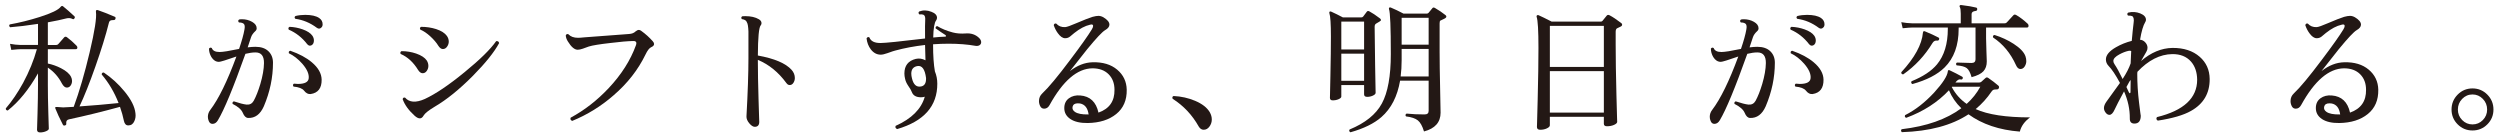
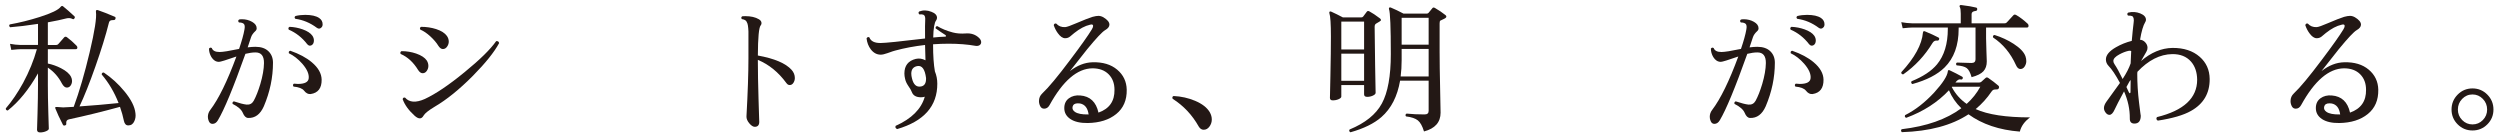
<svg xmlns="http://www.w3.org/2000/svg" version="1.1" id="レイヤー_1" x="0px" y="0px" width="480px" height="26px" viewBox="0 0 480 26" style="enable-background:new 0 0 480 26;" xml:space="preserve">
  <g>
    <g>
      <path style="fill:#231815;" d="M14.667,8.742c0.125,0.126,0.189,0.252,0.189,0.378c0,0.216-0.108,0.324-0.324,0.324H9.187v2.754    c0.864,0.18,1.701,0.477,2.511,0.891c0.99,0.504,1.638,1.062,1.944,1.674c0.125,0.253,0.189,0.513,0.189,0.783    c0,0.323-0.09,0.616-0.27,0.878c-0.18,0.261-0.423,0.391-0.729,0.391c-0.342,0-0.657-0.26-0.945-0.783    c-0.648-1.259-1.548-2.276-2.7-3.051v3.375c0,1.477,0.031,3.264,0.094,5.359c0.063,2.098,0.095,3.092,0.095,2.984    c0,0.18-0.18,0.346-0.54,0.499c-0.36,0.153-0.738,0.229-1.134,0.229c-0.396,0-0.594-0.18-0.594-0.54    c0,0.18,0.031-0.828,0.095-3.024c0.063-2.195,0.094-4.041,0.094-5.535v-2.24c-1.764,3.096-3.699,5.473-5.805,7.128    c-0.27-0.019-0.396-0.153-0.378-0.405c1.152-1.332,2.259-2.961,3.321-4.887c1.17-2.178,2.052-4.338,2.646-6.48H3.976    c-0.307,0-0.909,0.045-1.809,0.135L1.923,8.417c0.684,0.126,1.359,0.199,2.025,0.216H7.27l0.027-0.081V4.583    C5.172,4.908,3.39,5.124,1.95,5.231c-0.216-0.18-0.243-0.359-0.081-0.54C3.777,4.35,5.694,3.873,7.621,3.261    c2.268-0.72,3.618-1.377,4.05-1.971c0.072-0.072,0.125-0.117,0.162-0.135c0.072-0.036,0.162-0.018,0.27,0.054    c0.63,0.504,1.359,1.144,2.187,1.917c0.108,0.126,0.108,0.261,0,0.405c-0.108,0.162-0.234,0.198-0.378,0.108    c-0.342-0.18-0.729-0.216-1.161-0.108c-0.882,0.234-2.07,0.486-3.564,0.756v4.347h1.62c0.162,0,0.292-0.058,0.391-0.176    c0.099-0.117,0.473-0.544,1.121-1.282c0.162-0.162,0.342-0.171,0.54-0.027C13.506,7.635,14.109,8.166,14.667,8.742z     M26.007,21.756c0.072,0.559,0,1.063-0.216,1.512c-0.234,0.54-0.621,0.811-1.161,0.811c-0.432,0-0.711-0.289-0.837-0.864    c-0.18-0.882-0.432-1.782-0.756-2.7c-3.42,0.936-6.688,1.737-9.801,2.402c-0.396,0.091-0.567,0.352-0.513,0.783    c0.036,0.198-0.045,0.324-0.243,0.379c-0.18,0.071-0.315,0.026-0.405-0.135c-0.648-1.26-1.125-2.287-1.431-3.078    c-0.072-0.145-0.072-0.238,0-0.284c0.072-0.044,0.189-0.058,0.351-0.04c0.503,0.054,0.881,0.08,1.134,0.08    c0.432-0.018,1.107-0.053,2.025-0.107c1.08-2.934,2.102-6.43,3.064-10.489c0.963-4.059,1.364-6.638,1.202-7.736    c-0.018-0.144,0-0.247,0.054-0.311c0.054-0.063,0.152-0.076,0.297-0.041c0.9,0.307,1.98,0.729,3.24,1.269    c0.162,0.054,0.216,0.18,0.162,0.378c-0.036,0.18-0.162,0.27-0.378,0.27c-0.288,0-0.477,0.027-0.567,0.081    c-0.162,0.072-0.27,0.226-0.324,0.459c-0.594,2.376-1.454,5.162-2.579,8.356c-1.125,3.195-2.146,5.756-3.064,7.682    c2.592-0.18,5.094-0.396,7.506-0.647c-0.81-2.07-1.89-3.897-3.24-5.481c0-0.271,0.135-0.396,0.405-0.378    c1.476,0.99,2.79,2.188,3.942,3.591C25.17,19.082,25.881,20.496,26.007,21.756z" />
      <path style="fill:#231815;" d="M52.414,12.036c0,2.826-0.585,5.617-1.755,8.371c-0.685,1.548-1.692,2.295-3.024,2.24    c-0.415-0.018-0.752-0.342-1.013-0.972c-0.261-0.63-0.914-1.206-1.958-1.728c-0.072-0.252,0.009-0.414,0.243-0.486    c1.08,0.359,1.89,0.566,2.43,0.621c0.612,0.054,1.071-0.189,1.377-0.729c0.45-0.827,0.873-1.899,1.269-3.213    c0.45-1.53,0.684-2.871,0.702-4.023c0.018-1.368-0.522-2.052-1.62-2.052c-0.576,0-1.224,0.09-1.944,0.27    c-2.322,6.517-4.086,10.773-5.292,12.771c-0.27,0.449-0.612,0.676-1.026,0.676c-0.342,0-0.585-0.189-0.729-0.567    c-0.108-0.252-0.162-0.513-0.162-0.783c0-0.485,0.153-0.927,0.459-1.323c1.602-2.105,3.276-5.525,5.022-10.26    c-1.962,0.684-3.078,1.026-3.348,1.026c-0.594,0-1.08-0.306-1.458-0.918c-0.306-0.522-0.459-1.062-0.459-1.62    c0.162-0.216,0.342-0.251,0.54-0.108c0.18,0.504,0.675,0.756,1.485,0.756c0.611,0,1.863-0.198,3.753-0.594    c0.522-1.53,0.864-2.763,1.026-3.699C47.041,5.133,47,4.764,46.811,4.583c-0.189-0.18-0.5-0.27-0.932-0.27    c-0.198-0.216-0.189-0.405,0.027-0.567c0.162-0.036,0.342-0.054,0.54-0.054c0.72,0,1.372,0.167,1.958,0.5    c0.584,0.333,0.877,0.742,0.877,1.229c0,0.216-0.081,0.396-0.243,0.54c-0.432,0.396-0.711,0.792-0.837,1.188    c-0.162,0.522-0.378,1.17-0.648,1.944c0.558-0.072,1.053-0.108,1.485-0.108c1.08,0,1.913,0.283,2.498,0.85    C52.121,10.402,52.414,11.136,52.414,12.036z M59.974,6.852c0.198,0.288,0.297,0.594,0.297,0.918c0,0.415-0.135,0.712-0.405,0.891    c-0.324,0.198-0.621,0.135-0.891-0.189c-0.972-1.26-2.151-2.187-3.537-2.781c-0.126-0.252-0.072-0.432,0.162-0.54    c0.864,0.036,1.701,0.198,2.511,0.486C59.01,5.96,59.631,6.366,59.974,6.852z M61.756,15.303c0.018,1.62-0.685,2.538-2.106,2.754    c-0.468,0.055-0.891-0.162-1.269-0.648c-0.342-0.432-1.018-0.692-2.025-0.783c-0.162-0.232-0.135-0.422,0.081-0.566    c0.27,0.036,0.522,0.055,0.756,0.055c1.313,0,2.007-0.36,2.079-1.08c0.09-0.811-0.315-1.737-1.215-2.782    c-0.81-0.918-1.674-1.593-2.592-2.025c-0.072-0.27,0.018-0.432,0.27-0.486c1.709,0.594,3.086,1.332,4.131,2.214    C61.107,12.999,61.737,14.115,61.756,15.303z M61.729,5.259c-0.27,0.288-0.567,0.315-0.891,0.081    c-1.278-0.954-2.655-1.53-4.131-1.728c-0.198-0.198-0.189-0.378,0.027-0.54c0.576-0.144,1.197-0.216,1.863-0.216    c1.188,0,2.079,0.199,2.673,0.594c0.45,0.306,0.675,0.711,0.675,1.215C61.945,4.917,61.873,5.115,61.729,5.259z" />
      <path style="fill:#231815;" d="M81.951,11.631c0.198,0.324,0.297,0.666,0.297,1.026c0,0.342-0.104,0.662-0.31,0.958    c-0.208,0.297-0.473,0.445-0.797,0.445c-0.306,0-0.594-0.207-0.864-0.621c-0.9-1.476-2.016-2.501-3.348-3.078    c-0.126-0.234-0.072-0.414,0.162-0.54c0.972,0,1.908,0.153,2.808,0.459C80.889,10.623,81.573,11.073,81.951,11.631z M95.829,8.283    c-0.936,1.728-2.61,3.816-5.022,6.264c-2.592,2.609-5.04,4.59-7.344,5.939c-1.17,0.702-1.881,1.27-2.133,1.701    c-0.198,0.36-0.441,0.54-0.729,0.54s-0.621-0.171-0.999-0.513c-1.152-1.044-1.917-2.105-2.295-3.186    c0.072-0.271,0.234-0.36,0.486-0.271c0.378,0.45,0.891,0.702,1.539,0.756c0.648,0.036,1.395-0.135,2.241-0.513    c2.088-0.973,4.635-2.691,7.641-5.157c2.934-2.394,4.95-4.374,6.048-5.94C95.586,7.851,95.775,7.977,95.829,8.283z M85.812,6.906    c0.234,0.342,0.351,0.702,0.351,1.08c0,0.342-0.108,0.666-0.324,0.972c-0.216,0.307-0.486,0.459-0.81,0.459    c-0.306,0-0.594-0.207-0.864-0.621c-0.36-0.594-0.873-1.197-1.539-1.809c-0.667-0.612-1.306-1.044-1.917-1.296    c-0.145-0.234-0.1-0.414,0.135-0.54c1.026,0,1.989,0.144,2.889,0.432C84.723,5.907,85.416,6.348,85.812,6.906z" />
-       <path style="fill:#231815;" d="M125.34,7.932c0.162,0.18,0.243,0.351,0.243,0.513c0,0.252-0.18,0.455-0.54,0.607    c-0.36,0.153-0.729,0.625-1.107,1.417c-1.422,2.934-3.474,5.554-6.156,7.856c-2.376,2.071-5.013,3.699-7.911,4.888    c-0.324-0.126-0.423-0.333-0.297-0.621c2.664-1.44,5.103-3.339,7.317-5.697c2.43-2.592,4.167-5.328,5.211-8.208    c0.054-0.162,0.081-0.297,0.081-0.405c0-0.288-0.207-0.423-0.621-0.405c-1.044,0.018-2.502,0.145-4.374,0.378    c-2.07,0.234-3.447,0.459-4.131,0.675c-0.378,0.145-0.766,0.284-1.161,0.418c-0.396,0.135-0.72,0.203-0.972,0.203    c-0.612,0-1.242-0.531-1.89-1.593c-0.252-0.396-0.387-0.783-0.405-1.161c0.108-0.252,0.279-0.324,0.513-0.216    c0.414,0.45,1.026,0.675,1.836,0.675c0.288,0,0.675-0.027,1.161-0.081c1.134-0.09,4.014-0.306,8.64-0.648    c0.54-0.036,0.954-0.198,1.242-0.486c0.234-0.198,0.45-0.297,0.648-0.297c0.144,0,0.297,0.063,0.459,0.189    C123.954,6.528,124.692,7.194,125.34,7.932z" />
      <path style="fill:#231815;" d="M151.611,16.328c-0.234,0-0.441-0.125-0.621-0.377c-1.53-2.088-3.357-3.573-5.481-4.456v0.243    c0,1.998,0.044,4.482,0.135,7.453c0.09,2.969,0.135,4.363,0.135,4.184c0,0.648-0.288,0.973-0.864,0.973    c-0.324,0-0.675-0.225-1.053-0.675s-0.558-0.892-0.54-1.323c0.252-4.59,0.378-8.316,0.378-11.178c0-3.06,0-4.77,0-5.13    c-0.036-0.936-0.135-1.521-0.297-1.755c-0.108-0.342-0.432-0.549-0.972-0.621c-0.162-0.216-0.135-0.396,0.081-0.54    c0.18-0.018,0.369-0.027,0.567-0.027c1.08,0,1.953,0.198,2.619,0.594c0.342,0.198,0.513,0.45,0.513,0.756    c0,0.162-0.054,0.306-0.162,0.432c-0.342,0.396-0.522,2.322-0.54,5.778c3.186,0.576,5.346,1.494,6.48,2.754    c0.414,0.468,0.621,0.99,0.621,1.566c0,0.324-0.09,0.631-0.27,0.918C152.16,16.186,151.917,16.328,151.611,16.328z" />
      <path style="fill:#231815;" d="M187.954,7.257c0.288,0.27,0.432,0.549,0.432,0.837c0,0.252-0.104,0.445-0.311,0.581    c-0.208,0.135-0.473,0.175-0.797,0.122c-1.512-0.27-3.231-0.405-5.157-0.405c-0.972,0-1.962,0.036-2.97,0.108V8.58    c0,2.106,0.117,3.816,0.351,5.13c0.306,0.738,0.459,1.522,0.459,2.349c0.018,4.303-2.547,7.209-7.695,8.721    c-0.324-0.126-0.423-0.333-0.297-0.621c3.06-1.367,4.923-3.23,5.589-5.588c-0.234,0.071-0.477,0.107-0.729,0.107    c-0.918,0-1.503-0.333-1.755-0.999c-0.108-0.306-0.342-0.711-0.702-1.215c-0.306-0.45-0.504-0.892-0.594-1.323    c-0.09-0.359-0.135-0.702-0.135-1.025c0-1.513,0.729-2.448,2.187-2.809c0.63-0.144,1.251-0.054,1.863,0.27    c-0.054-1.404-0.081-2.367-0.081-2.889V8.634c-2.052,0.234-3.969,0.594-5.751,1.08c-0.18,0.036-0.666,0.198-1.458,0.486    c-0.558,0.198-0.99,0.297-1.296,0.297c-0.756,0-1.395-0.342-1.917-1.026c-0.45-0.594-0.72-1.296-0.81-2.106    c0.144-0.252,0.324-0.315,0.54-0.189c0.27,0.738,0.999,1.098,2.187,1.08c0.828,0,3.663-0.288,8.505-0.864    c-0.018-1.944-0.009-3.114,0.027-3.51c0.054-0.63-0.09-0.99-0.432-1.08c-0.18-0.054-0.405-0.063-0.675-0.027    c-0.216-0.198-0.234-0.387-0.054-0.567c0.756-0.288,1.539-0.27,2.349,0.054c0.72,0.27,1.08,0.657,1.08,1.161    c0,0.162-0.054,0.324-0.162,0.486c-0.342,0.432-0.531,1.53-0.567,3.294c0.846-0.09,1.602-0.144,2.268-0.162    c0.125,0,0.189-0.044,0.189-0.135c0-0.072-0.054-0.144-0.162-0.216c-0.468-0.288-1.08-0.702-1.836-1.242    c-0.037-0.27,0.072-0.414,0.324-0.432c0.828,0.504,1.818,0.909,2.97,1.215c0.756,0.199,1.593,0.261,2.511,0.189    C186.45,6.348,187.288,6.627,187.954,7.257z M177.802,15.06v-0.081c-0.216-1.691-0.774-2.457-1.674-2.295    c-0.774,0.145-1.161,0.631-1.161,1.458c0,0.271,0.045,0.576,0.135,0.918c0.288,1.206,0.873,1.72,1.755,1.539    C177.504,16.473,177.819,15.96,177.802,15.06z" />
      <path style="fill:#231815;" d="M216.331,17.22c0.036,1.998-0.635,3.556-2.012,4.671c-1.377,1.116-3.2,1.691-5.467,1.729    c-1.422,0.018-2.529-0.234-3.321-0.756c-0.792-0.522-1.188-1.225-1.188-2.106c0-0.827,0.297-1.458,0.891-1.89    c0.594-0.433,1.313-0.612,2.16-0.541c1.89,0.145,3.06,1.242,3.51,3.295c2.088-0.738,3.114-2.196,3.078-4.375    c0-1.241-0.378-2.24-1.134-2.996c-0.756-0.756-1.791-1.134-3.105-1.134c-2.916,0.036-5.661,2.394-8.235,7.074    c-0.252,0.45-0.594,0.676-1.026,0.676c-0.342,0-0.594-0.158-0.756-0.473c-0.162-0.314-0.243-0.644-0.243-0.986    c0-0.594,0.216-1.088,0.648-1.484c1.206-1.135,2.988-3.275,5.346-6.426c2.052-2.718,3.438-4.671,4.158-5.859    c0.162-0.27,0.243-0.486,0.243-0.648c0-0.198-0.108-0.297-0.324-0.297c-0.072,0-0.162,0.018-0.27,0.054    c-0.954,0.216-1.962,0.747-3.024,1.593c-0.27,0.234-0.54,0.459-0.81,0.675s-0.585,0.324-0.945,0.324    c-0.468,0-0.936-0.324-1.404-0.972c-0.342-0.468-0.603-0.981-0.783-1.539c0.072-0.27,0.234-0.369,0.486-0.297    c0.432,0.486,0.999,0.711,1.701,0.675c0.324-0.018,1.043-0.27,2.16-0.756c1.386-0.594,2.42-0.999,3.105-1.215    c0.468-0.126,0.846-0.189,1.134-0.189c0.306,0,0.621,0.09,0.945,0.27c0.774,0.469,1.161,0.937,1.161,1.404    c0,0.396-0.274,0.752-0.823,1.066c-0.549,0.315-1.697,1.535-3.443,3.659c-1.098,1.404-2.205,2.808-3.321,4.212    c1.404-1.098,2.853-1.665,4.347-1.701c1.961-0.054,3.537,0.418,4.725,1.417S216.294,15.654,216.331,17.22z M209.013,21.972    c-0.162-1.224-0.711-1.926-1.647-2.106c-0.144-0.018-0.288-0.026-0.432-0.026c-0.558,0-0.891,0.216-0.999,0.647    c-0.09,0.396,0.063,0.729,0.459,1c0.503,0.342,1.332,0.504,2.484,0.485C208.914,21.972,208.959,21.972,209.013,21.972z" />
      <path style="fill:#231815;" d="M232.288,21.566c0.251,0.45,0.378,0.909,0.378,1.377c0,0.486-0.148,0.936-0.446,1.35    c-0.297,0.414-0.67,0.621-1.12,0.621c-0.378,0-0.693-0.207-0.945-0.621c-1.242-2.213-2.907-3.986-4.995-5.318    c-0.072-0.107-0.09-0.216-0.054-0.324c0.036-0.125,0.117-0.197,0.243-0.216c1.458,0.072,2.826,0.378,4.104,0.918    C230.82,19.93,231.765,20.667,232.288,21.566z" />
      <path style="fill:#231815;" d="M264.984,3.558c0.108,0.09,0.162,0.198,0.162,0.324c0,0.09-0.324,0.315-0.972,0.675    c-0.162,0.108-0.243,0.306-0.243,0.594c0,1.386,0.031,3.875,0.094,7.465c0.063,3.591,0.096,5.323,0.096,5.197    c0,0.198-0.172,0.378-0.514,0.54s-0.711,0.243-1.107,0.243c-0.396,0-0.594-0.162-0.594-0.485v-1.783h-4.373v2.215    c0,0.18-0.172,0.347-0.514,0.499c-0.342,0.153-0.721,0.229-1.134,0.229c-0.36,0-0.54-0.162-0.54-0.486    c0,0.253,0.031-1.17,0.094-4.266c0.063-3.096,0.096-5.58,0.096-7.452c0-2.484-0.1-3.996-0.297-4.536    c-0.037-0.126-0.02-0.225,0.053-0.297c0.072-0.054,0.172-0.054,0.297,0c0.721,0.324,1.468,0.693,2.242,1.107h3.537    c0.162,0,0.283-0.054,0.363-0.162c0.082-0.108,0.311-0.414,0.689-0.918c0.125-0.18,0.306-0.198,0.539-0.054    C263.481,2.478,264.156,2.928,264.984,3.558z M261.906,9.498V4.152h-4.373v5.346H261.906z M261.906,15.519v-5.211h-4.373v5.211    H261.906z M277.513,2.883c0.126,0.09,0.188,0.189,0.188,0.297c0,0.162-0.162,0.315-0.485,0.459    c-0.433,0.198-0.657,0.306-0.675,0.324c-0.091,0.072-0.135,0.252-0.135,0.54v5.4c0,1.836,0.035,4.356,0.107,7.56    c0.054,2.861,0.081,4.248,0.081,4.158c0,1.854-1.063,3.06-3.187,3.617c-0.306-1.025-0.697-1.732-1.174-2.119    c-0.478-0.387-1.238-0.644-2.281-0.77c-0.162-0.216-0.127-0.396,0.107-0.54c1.025,0.108,2.178,0.162,3.456,0.162    c0.522,0,0.783-0.225,0.783-0.675v-5.805h-5.481c-0.521,3.023-1.719,5.355-3.591,6.992c-1.403,1.225-3.384,2.196-5.94,2.916    c-0.252-0.145-0.306-0.324-0.162-0.539c2.988-1.225,5.054-2.89,6.197-4.996c1.143-2.105,1.715-5.265,1.715-9.477    c0-5.13-0.117-8.01-0.352-8.64c-0.036-0.125-0.018-0.22,0.055-0.283c0.071-0.063,0.17-0.068,0.297-0.014    c0.737,0.306,1.547,0.693,2.43,1.161h4.482c0.125,0,0.232-0.045,0.323-0.135c0.324-0.396,0.576-0.702,0.757-0.918    c0.107-0.144,0.27-0.153,0.485-0.027C276.234,1.947,276.9,2.396,277.513,2.883z M274.3,9.39h-5.185v2.16    c0,1.098-0.063,2.142-0.188,3.132h5.373V9.39z M274.3,3.423h-5.185V8.58h5.185V3.423z" />
-       <path style="fill:#231815;" d="M311.235,4.395c0.144,0.09,0.216,0.198,0.216,0.324c0,0.162-0.09,0.288-0.27,0.378    c-0.181,0.09-0.424,0.207-0.729,0.351c-0.161,0.108-0.243,0.333-0.243,0.675v2.349c0,2.718,0.05,5.98,0.148,9.788    c0.1,3.807,0.148,5.512,0.148,5.115c0,0.217-0.197,0.414-0.594,0.595c-0.396,0.18-0.855,0.271-1.377,0.271    c-0.396,0-0.594-0.162-0.594-0.486v-1.323h-10.368v1.62c0,0.216-0.188,0.414-0.567,0.594c-0.377,0.18-0.81,0.27-1.295,0.27    c-0.415,0-0.621-0.188-0.621-0.566c0,0.342,0.049-1.432,0.148-5.318c0.098-3.889,0.148-7.165,0.148-9.829    c0-3.348-0.117-5.337-0.352-5.967c-0.036-0.126-0.014-0.22,0.068-0.284c0.08-0.063,0.175-0.076,0.283-0.041    c0.576,0.252,1.422,0.666,2.537,1.242h9.396c0.162,0,0.279-0.045,0.352-0.135l0.81-0.999c0.144-0.18,0.333-0.207,0.567-0.081    C309.66,3.261,310.389,3.747,311.235,4.395z M307.941,12.846V4.962h-10.368v7.884H307.941z M307.941,21.621v-7.965h-10.368v7.965    H307.941z" />
      <path style="fill:#231815;" d="M340.773,12.036c0,2.826-0.585,5.617-1.755,8.371c-0.685,1.548-1.692,2.295-3.024,2.24    c-0.414-0.018-0.752-0.342-1.012-0.972c-0.262-0.63-0.914-1.206-1.958-1.728c-0.072-0.252,0.009-0.414,0.243-0.486    c1.08,0.359,1.891,0.566,2.43,0.621c0.611,0.054,1.07-0.189,1.377-0.729c0.45-0.827,0.873-1.899,1.27-3.213    c0.449-1.53,0.684-2.871,0.701-4.023c0.018-1.368-0.521-2.052-1.619-2.052c-0.576,0-1.225,0.09-1.944,0.27    c-2.321,6.517-4.087,10.773-5.292,12.771c-0.27,0.449-0.612,0.676-1.025,0.676c-0.343,0-0.586-0.189-0.729-0.567    c-0.108-0.252-0.162-0.513-0.162-0.783c0-0.485,0.153-0.927,0.459-1.323c1.603-2.105,3.276-5.525,5.022-10.26    c-1.963,0.684-3.078,1.026-3.349,1.026c-0.594,0-1.079-0.306-1.458-0.918c-0.307-0.522-0.459-1.062-0.459-1.62    c0.162-0.216,0.342-0.251,0.54-0.108c0.18,0.504,0.675,0.756,1.485,0.756c0.611,0,1.863-0.198,3.753-0.594    c0.522-1.53,0.864-2.763,1.026-3.699c0.107-0.558,0.066-0.927-0.122-1.107c-0.188-0.18-0.499-0.27-0.932-0.27    c-0.198-0.216-0.188-0.405,0.027-0.567c0.162-0.036,0.342-0.054,0.54-0.054c0.72,0,1.372,0.167,1.957,0.5s0.878,0.742,0.878,1.229    c0,0.216-0.081,0.396-0.243,0.54c-0.432,0.396-0.711,0.792-0.837,1.188c-0.162,0.522-0.378,1.17-0.647,1.944    c0.557-0.072,1.053-0.108,1.484-0.108c1.08,0,1.912,0.283,2.498,0.85C340.48,10.402,340.773,11.136,340.773,12.036z     M348.334,6.852c0.197,0.288,0.297,0.594,0.297,0.918c0,0.415-0.135,0.712-0.405,0.891c-0.324,0.198-0.621,0.135-0.892-0.189    c-0.972-1.26-2.15-2.187-3.537-2.781c-0.125-0.252-0.071-0.432,0.162-0.54c0.865,0.036,1.701,0.198,2.512,0.486    C347.37,5.96,347.991,6.366,348.334,6.852z M350.115,15.303c0.018,1.62-0.684,2.538-2.105,2.754    c-0.469,0.055-0.891-0.162-1.27-0.648c-0.342-0.432-1.018-0.692-2.025-0.783c-0.161-0.232-0.135-0.422,0.082-0.566    c0.27,0.036,0.521,0.055,0.756,0.055c1.313,0,2.007-0.36,2.078-1.08c0.09-0.811-0.314-1.737-1.215-2.782    c-0.81-0.918-1.674-1.593-2.592-2.025c-0.072-0.27,0.018-0.432,0.271-0.486c1.71,0.594,3.087,1.332,4.131,2.214    C349.467,12.999,350.098,14.115,350.115,15.303z M350.088,5.259c-0.27,0.288-0.566,0.315-0.891,0.081    c-1.277-0.954-2.655-1.53-4.131-1.728c-0.198-0.198-0.189-0.378,0.027-0.54c0.576-0.144,1.197-0.216,1.863-0.216    c1.188,0,2.078,0.199,2.672,0.594c0.45,0.306,0.676,0.711,0.676,1.215C350.305,4.917,350.232,5.115,350.088,5.259z" />
      <path style="fill:#231815;" d="M389.778,22.539c-1.044,0.756-1.701,1.664-1.972,2.727c-3.941-0.307-7.227-1.413-9.854-3.32    c-3.222,2.123-7.488,3.267-12.798,3.428c-0.198-0.197-0.207-0.387-0.027-0.566c4.77-0.559,8.586-1.898,11.448-4.023    c-1.044-1.008-1.836-2.16-2.376-3.455c-2.16,2.304-4.896,4.068-8.208,5.291c-0.252-0.09-0.323-0.26-0.216-0.513    c1.943-0.972,3.816-2.43,5.615-4.374c1.621-1.781,2.484-3.123,2.593-4.023c0-0.108,0.026-0.18,0.081-0.216    c0.072-0.054,0.162-0.054,0.27,0c0.846,0.396,1.639,0.801,2.377,1.215c0.162,0.09,0.197,0.225,0.107,0.404    c-0.072,0.145-0.207,0.189-0.404,0.135c-0.307-0.071-0.631,0.127-0.973,0.595h4.563c0.162,0,0.297-0.045,0.405-0.136    c0.198-0.197,0.468-0.44,0.81-0.729c0.145-0.144,0.315-0.152,0.514-0.027c0.738,0.505,1.386,1,1.943,1.485    c0.145,0.126,0.18,0.279,0.108,0.459c-0.054,0.181-0.188,0.271-0.405,0.271c-0.287,0-0.494,0.022-0.621,0.067    c-0.125,0.045-0.252,0.157-0.377,0.337c-0.865,1.279-1.882,2.403-3.052,3.375C381.669,22.008,385.152,22.539,389.778,22.539z     M372.31,7.554c-0.054,0.18-0.171,0.261-0.351,0.243c-0.396-0.054-0.703,0.099-0.918,0.459c-1.477,2.43-3.349,4.437-5.617,6.021    c-0.27,0-0.396-0.136-0.377-0.406c2.573-2.79,3.959-5.328,4.157-7.614c0.036-0.252,0.162-0.333,0.378-0.243    c1.063,0.432,1.926,0.828,2.592,1.188C372.318,7.275,372.363,7.392,372.31,7.554z M389.319,4.557    c0.108,0.108,0.162,0.234,0.162,0.378c0,0.234-0.099,0.351-0.297,0.351h-7.857v2.079c0,0.468,0.022,1.287,0.067,2.457    c0.045,1.17,0.068,1.827,0.068,1.971c0,0.792-0.217,1.422-0.648,1.89s-1.188,0.847-2.268,1.134    c-0.253-0.881-0.563-1.462-0.932-1.741c-0.369-0.279-1.013-0.455-1.931-0.526c-0.181-0.216-0.162-0.396,0.054-0.54    c1.529,0.054,2.457,0.081,2.781,0.081c0.521,0,0.783-0.233,0.783-0.702V5.286h-3.24v0.243c0,3.168-0.9,5.643-2.7,7.425    c-1.386,1.369-3.447,2.43-6.183,3.186c-0.234-0.126-0.289-0.306-0.162-0.54c2.214-0.9,3.843-1.98,4.887-3.24    c1.386-1.674,2.079-3.951,2.079-6.831V5.286h-6.858c-0.307,0-0.908,0.045-1.809,0.135l-0.27-1.161    c0.701,0.126,1.385,0.198,2.051,0.216h9.369V2.613c0-0.648-0.063-1.071-0.188-1.269c-0.072-0.108-0.072-0.207,0-0.297    c0.054-0.072,0.144-0.099,0.271-0.081c1.313,0.162,2.268,0.324,2.861,0.486c0.162,0.036,0.234,0.153,0.217,0.351    c-0.019,0.18-0.117,0.279-0.298,0.297c-0.522,0.054-0.782,0.252-0.782,0.594v1.782h6.344c0.181,0,0.315-0.054,0.406-0.162    c0.018-0.018,0.44-0.477,1.269-1.377c0.144-0.162,0.323-0.18,0.54-0.054C387.754,3.243,388.491,3.801,389.319,4.557z     M380.221,16.652h-5.428l-0.054,0.055c0.685,1.314,1.638,2.394,2.862,3.24C378.682,18.975,379.555,17.877,380.221,16.652z     M388.887,10.793c0.108,0.324,0.162,0.639,0.162,0.945c0,0.36-0.104,0.702-0.311,1.026c-0.207,0.324-0.481,0.486-0.822,0.486    c-0.343,0-0.621-0.243-0.838-0.729c-1.044-2.304-2.511-4.077-4.4-5.319c-0.091-0.27,0-0.432,0.27-0.486    c1.332,0.414,2.556,0.981,3.672,1.701C387.844,9.21,388.6,10.002,388.887,10.793z" />
      <path style="fill:#231815;" d="M424.258,15.168c0.018,2.736-1.18,4.779-3.592,6.129c-1.422,0.81-3.546,1.431-6.371,1.863    c-0.289-0.18-0.342-0.405-0.162-0.676c5.147-1.26,7.722-3.653,7.722-7.182c-0.019-1.44-0.414-2.601-1.188-3.483    c-0.863-0.972-2.061-1.449-3.59-1.431c-2.359,0.036-4.591,1.17-6.697,3.402c-0.018,0.307-0.026,0.423-0.026,0.351    c0,1.818,0.112,3.649,0.337,5.495c0.226,1.845,0.338,2.695,0.338,2.551c0,1.026-0.404,1.539-1.215,1.539    c-0.612,0-0.909-0.332-0.891-0.999c0.018-1.728-0.352-3.456-1.107-5.185c-0.918,1.693-1.525,2.867-1.822,3.524    s-0.626,0.985-0.986,0.985c-0.27,0-0.512-0.145-0.729-0.432c-0.216-0.288-0.324-0.576-0.324-0.864    c0-0.378,0.162-0.792,0.486-1.242c0.558-0.773,1.422-1.972,2.592-3.591c-0.846-1.566-1.575-2.655-2.187-3.267    c-0.343-0.36-0.513-0.774-0.513-1.242c0-0.828,0.647-1.61,1.943-2.349c0.936-0.54,1.944-0.945,3.023-1.215    c0.127-1.44,0.244-2.583,0.352-3.429c0.108-0.702,0.018-1.143-0.27-1.323c-0.145-0.072-0.414-0.108-0.811-0.108    c-0.18-0.216-0.171-0.405,0.027-0.567c0.811-0.198,1.584-0.148,2.322,0.148c0.737,0.297,1.106,0.707,1.106,1.229    c0,0.162-0.045,0.306-0.135,0.432c-0.396,0.648-0.729,1.782-0.999,3.402c0.378,0.018,0.711,0.185,0.999,0.5    s0.433,0.662,0.433,1.04c0,0.252-0.072,0.504-0.217,0.756l-1.025,1.782c1.907-1.638,3.914-2.475,6.021-2.511    c2.178-0.018,3.924,0.549,5.237,1.701C423.6,12,424.239,13.422,424.258,15.168z M409.191,9.795    c-0.145-0.072-0.324-0.081-0.54-0.027c-0.558,0.126-1.134,0.351-1.728,0.675c-0.774,0.414-1.161,0.837-1.161,1.269    c0,0.198,0.081,0.414,0.243,0.648c0.396,0.576,0.908,1.512,1.539,2.808c0.737-1.135,1.25-2.133,1.539-2.997    C409.102,11.379,409.138,10.587,409.191,9.795z M409.084,15.356c-0.055,0.054-0.127,0.145-0.217,0.271l-0.594,1.08    c0.107,0.252,0.261,0.585,0.459,0.998c0.072,0.145,0.145,0.207,0.217,0.189c0.071-0.018,0.107-0.099,0.107-0.242    C409.074,17.076,409.084,16.311,409.084,15.356z" />
      <path style="fill:#231815;" d="M456.631,17.22c0.035,1.998-0.635,3.556-2.012,4.671c-1.377,1.116-3.199,1.691-5.467,1.729    c-1.423,0.018-2.529-0.234-3.322-0.756c-0.791-0.522-1.188-1.225-1.188-2.106c0-0.827,0.297-1.458,0.891-1.89    c0.594-0.433,1.314-0.612,2.16-0.541c1.891,0.145,3.061,1.242,3.51,3.295c2.088-0.738,3.114-2.196,3.078-4.375    c0-1.241-0.377-2.24-1.134-2.996c-0.756-0.756-1.791-1.134-3.104-1.134c-2.916,0.036-5.662,2.394-8.235,7.074    c-0.253,0.45-0.595,0.676-1.026,0.676c-0.342,0-0.594-0.158-0.756-0.473s-0.242-0.644-0.242-0.986    c0-0.594,0.215-1.088,0.647-1.484c1.206-1.135,2.987-3.275,5.347-6.426c2.051-2.718,3.438-4.671,4.157-5.859    c0.162-0.27,0.243-0.486,0.243-0.648c0-0.198-0.107-0.297-0.324-0.297c-0.072,0-0.162,0.018-0.27,0.054    c-0.955,0.216-1.963,0.747-3.024,1.593c-0.271,0.234-0.54,0.459-0.81,0.675c-0.271,0.216-0.586,0.324-0.945,0.324    c-0.469,0-0.936-0.324-1.404-0.972c-0.342-0.468-0.604-0.981-0.783-1.539c0.072-0.27,0.234-0.369,0.486-0.297    c0.432,0.486,0.999,0.711,1.701,0.675c0.324-0.018,1.043-0.27,2.16-0.756c1.386-0.594,2.42-0.999,3.105-1.215    c0.467-0.126,0.846-0.189,1.133-0.189c0.307,0,0.621,0.09,0.945,0.27c0.773,0.469,1.161,0.937,1.161,1.404    c0,0.396-0.274,0.752-0.823,1.066c-0.549,0.315-1.697,1.535-3.443,3.659c-1.098,1.404-2.205,2.808-3.32,4.212    c1.404-1.098,2.853-1.665,4.348-1.701c1.961-0.054,3.536,0.418,4.725,1.417C455.982,14.371,456.594,15.654,456.631,17.22z     M449.313,21.972c-0.161-1.224-0.711-1.926-1.647-2.106c-0.144-0.018-0.287-0.026-0.432-0.026c-0.559,0-0.891,0.216-0.998,0.647    c-0.091,0.396,0.063,0.729,0.459,1c0.503,0.342,1.331,0.504,2.483,0.485C449.215,21.972,449.26,21.972,449.313,21.972z" />
      <path style="fill:#231815;" d="M478.744,21.027c0,1.115-0.393,2.064-1.175,2.848c-0.783,0.783-1.733,1.175-2.849,1.175    c-1.116,0-2.065-0.392-2.849-1.175c-0.782-0.783-1.175-1.732-1.175-2.848c0-1.117,0.393-2.07,1.175-2.863    c0.783-0.791,1.732-1.188,2.849-1.188c1.115,0,2.065,0.396,2.849,1.188C478.352,18.957,478.744,19.91,478.744,21.027z     M477.529,21.027c0-0.793-0.275-1.473-0.824-2.039s-1.211-0.851-1.984-0.851c-0.774,0-1.436,0.284-1.984,0.851    s-0.824,1.246-0.824,2.039c0,0.791,0.275,1.467,0.824,2.024s1.21,0.837,1.984,0.837c0.773,0,1.436-0.279,1.984-0.837    S477.529,21.818,477.529,21.027z" />
    </g>
  </g>
</svg>